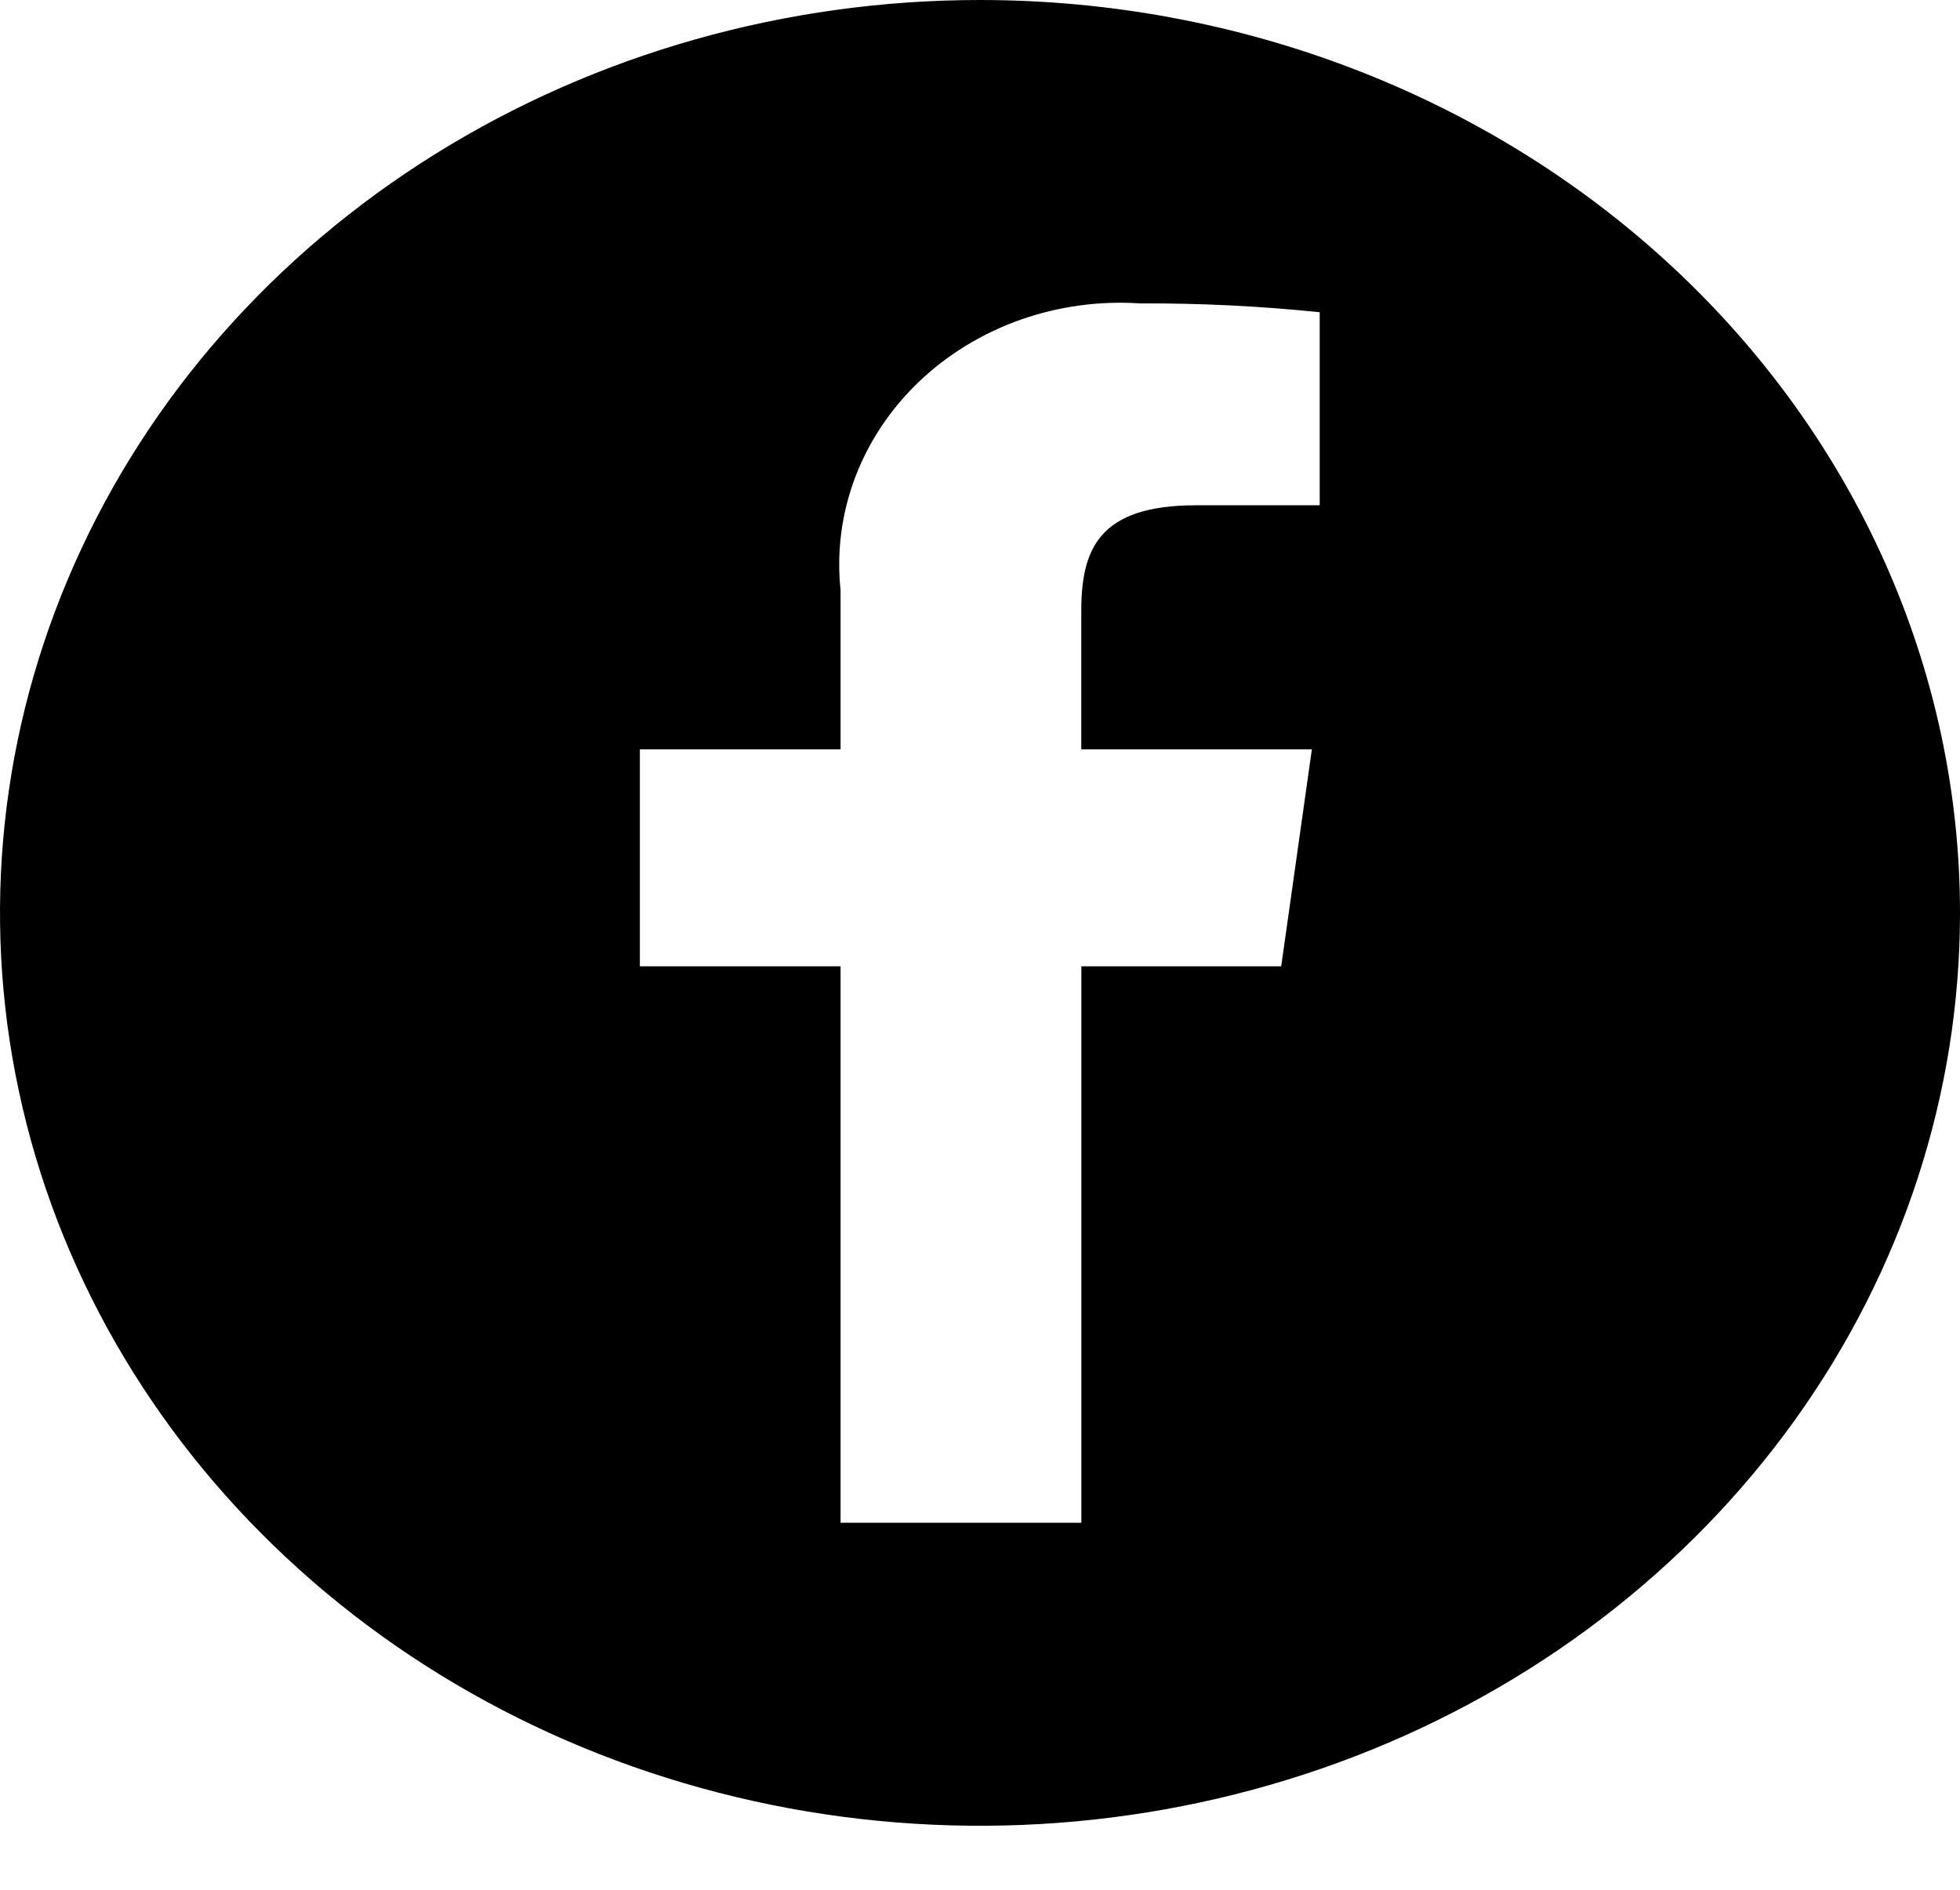
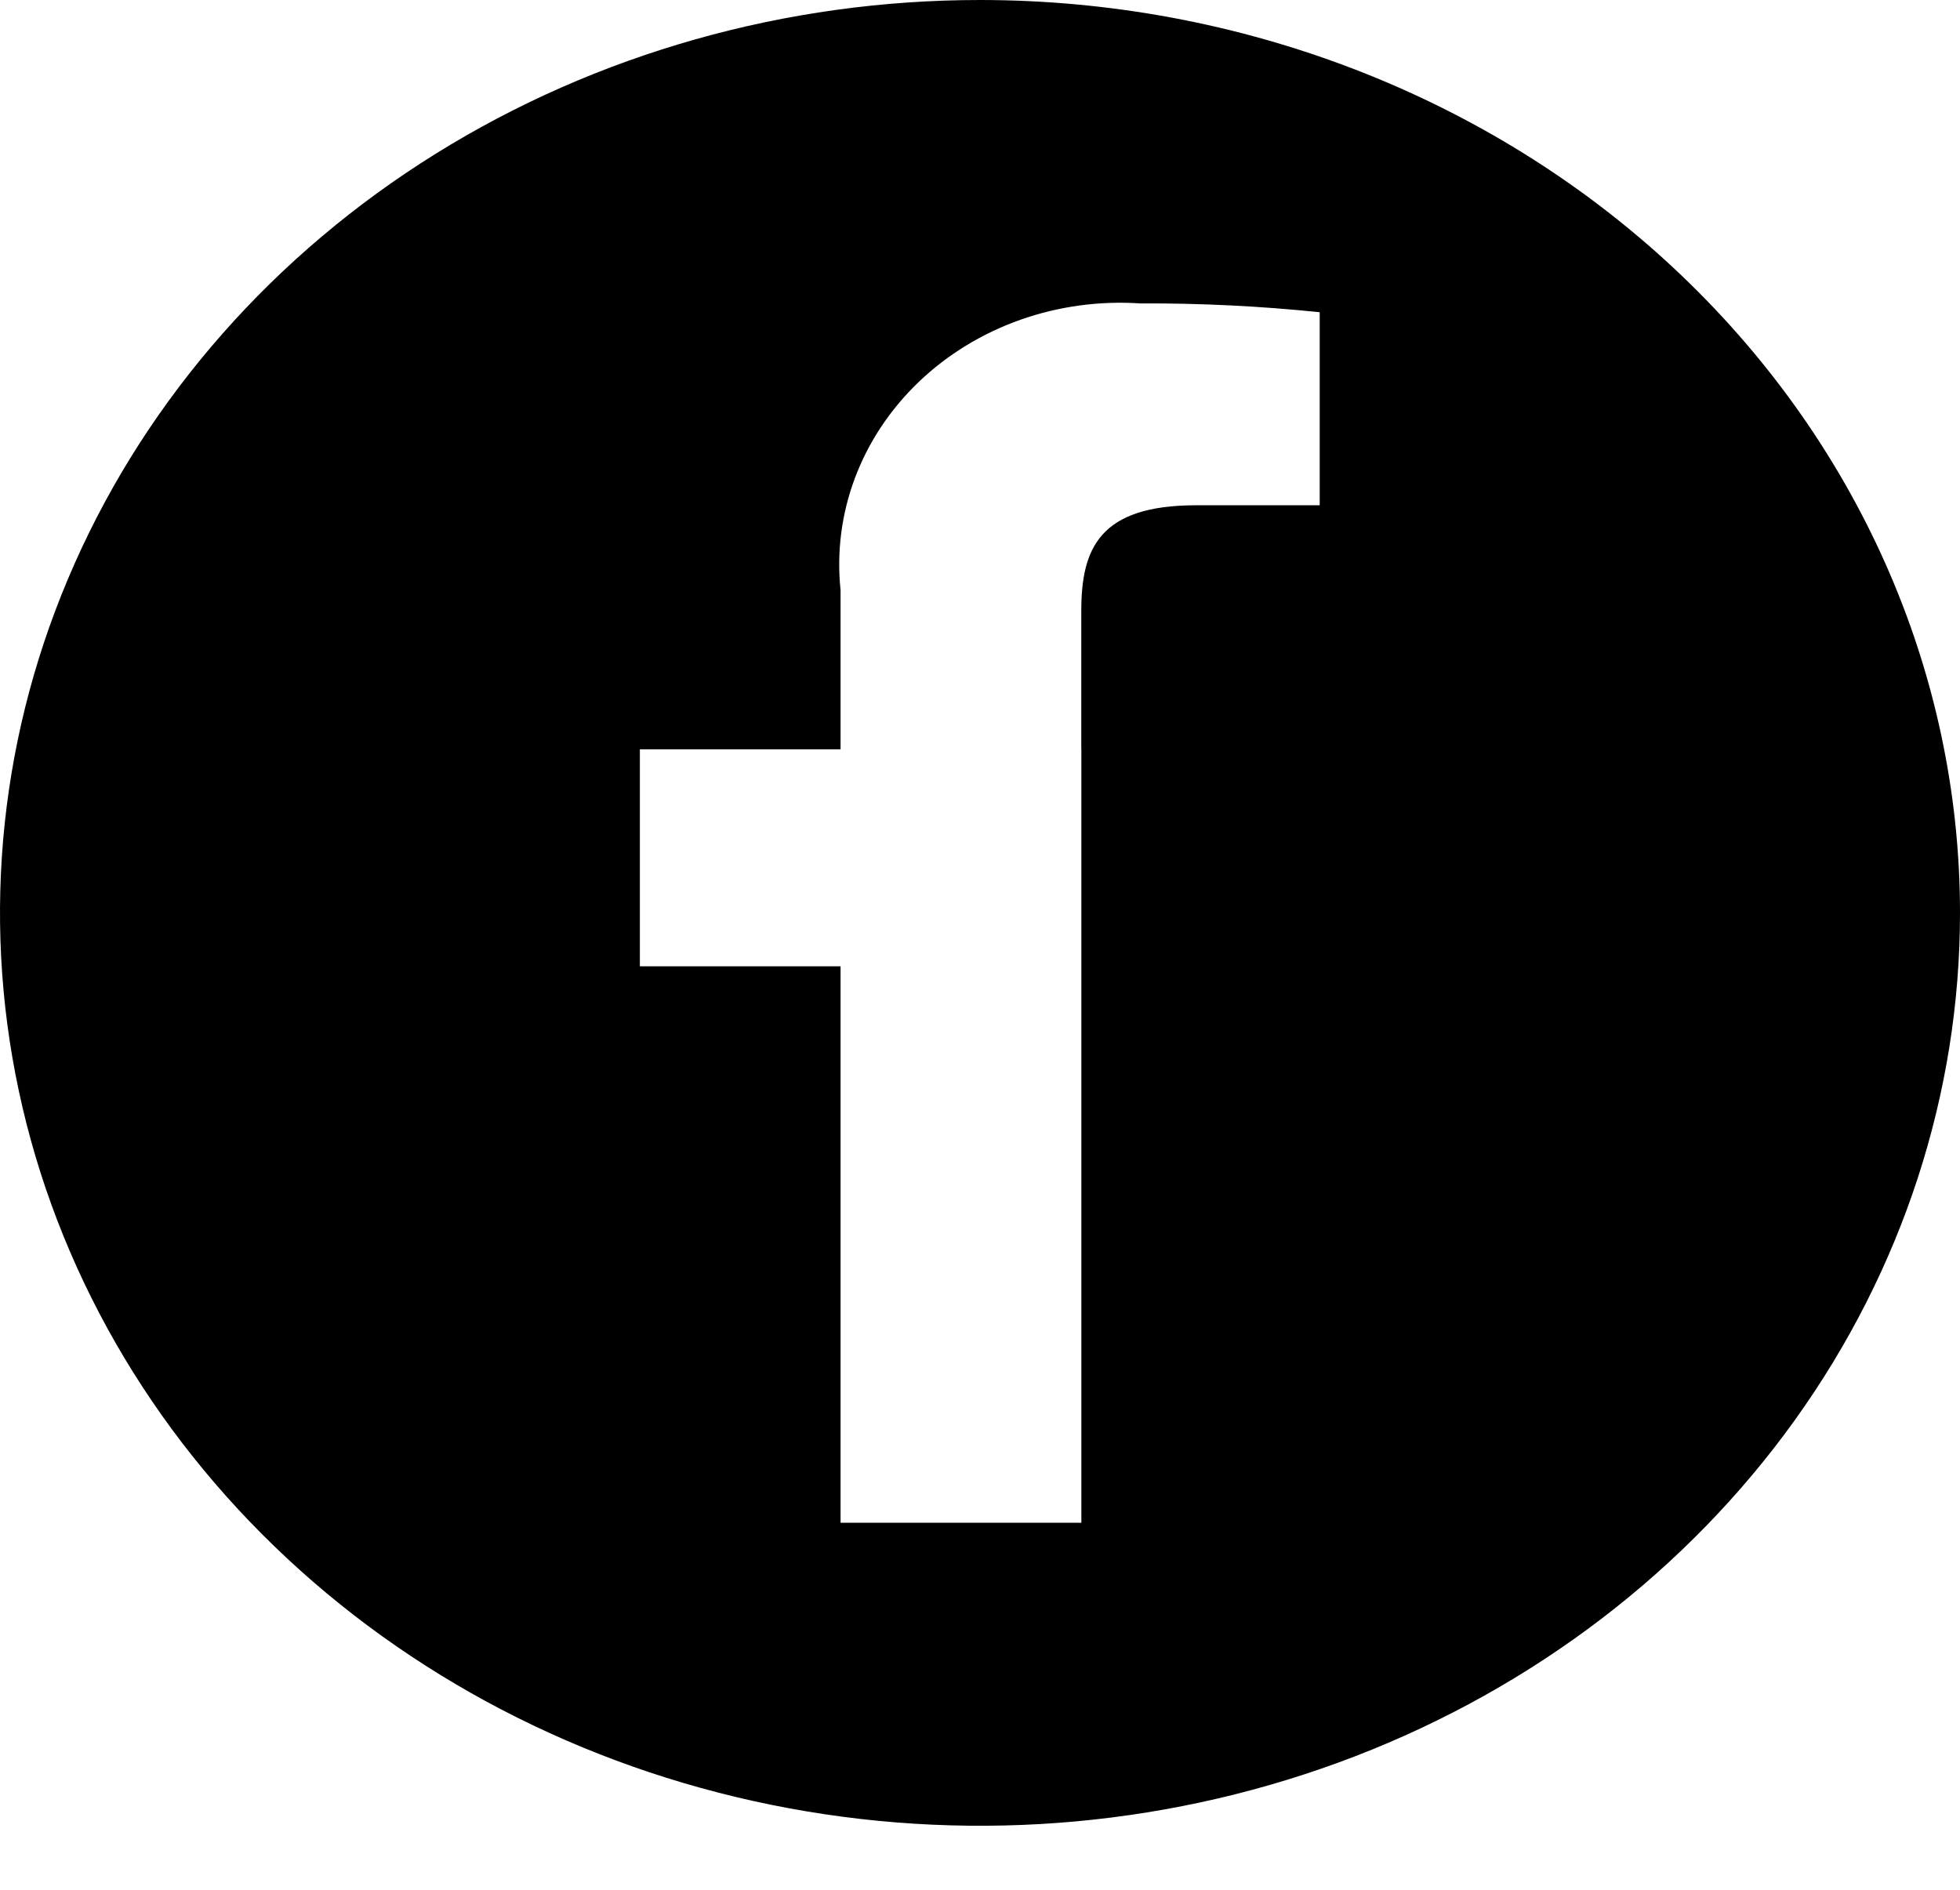
<svg xmlns="http://www.w3.org/2000/svg" width="28" height="27" viewBox="0 0 28 27" fill="none">
-   <path d="M14 0C11.231 0 8.524 0.765 6.222 2.198C3.92 3.631 2.125 5.668 1.066 8.052C0.006 10.435 -0.271 13.057 0.269 15.587C0.809 18.117 2.143 20.441 4.101 22.265C6.058 24.09 8.553 25.332 11.269 25.835C13.984 26.338 16.799 26.08 19.358 25.093C21.916 24.106 24.102 22.434 25.641 20.289C27.179 18.144 28 15.623 28 13.043C28 9.584 26.525 6.266 23.899 3.82C21.274 1.374 17.713 0 14 0ZM18.853 7.219H17.087C15.706 7.219 15.447 7.838 15.447 8.727V10.706H18.741L18.303 13.806H15.448V21.756H12.008V13.806H9.141V10.706H12.008V8.431C11.951 7.889 12.021 7.342 12.214 6.828C12.407 6.314 12.719 5.845 13.127 5.455C13.535 5.065 14.029 4.763 14.576 4.569C15.122 4.376 15.707 4.296 16.29 4.335C17.147 4.331 18.002 4.373 18.853 4.461V7.219Z" fill="black" />
+   <path d="M14 0C11.231 0 8.524 0.765 6.222 2.198C3.92 3.631 2.125 5.668 1.066 8.052C0.006 10.435 -0.271 13.057 0.269 15.587C0.809 18.117 2.143 20.441 4.101 22.265C6.058 24.09 8.553 25.332 11.269 25.835C13.984 26.338 16.799 26.08 19.358 25.093C21.916 24.106 24.102 22.434 25.641 20.289C27.179 18.144 28 15.623 28 13.043C28 9.584 26.525 6.266 23.899 3.82C21.274 1.374 17.713 0 14 0ZM18.853 7.219H17.087C15.706 7.219 15.447 7.838 15.447 8.727V10.706H18.741H15.448V21.756H12.008V13.806H9.141V10.706H12.008V8.431C11.951 7.889 12.021 7.342 12.214 6.828C12.407 6.314 12.719 5.845 13.127 5.455C13.535 5.065 14.029 4.763 14.576 4.569C15.122 4.376 15.707 4.296 16.29 4.335C17.147 4.331 18.002 4.373 18.853 4.461V7.219Z" fill="black" />
</svg>